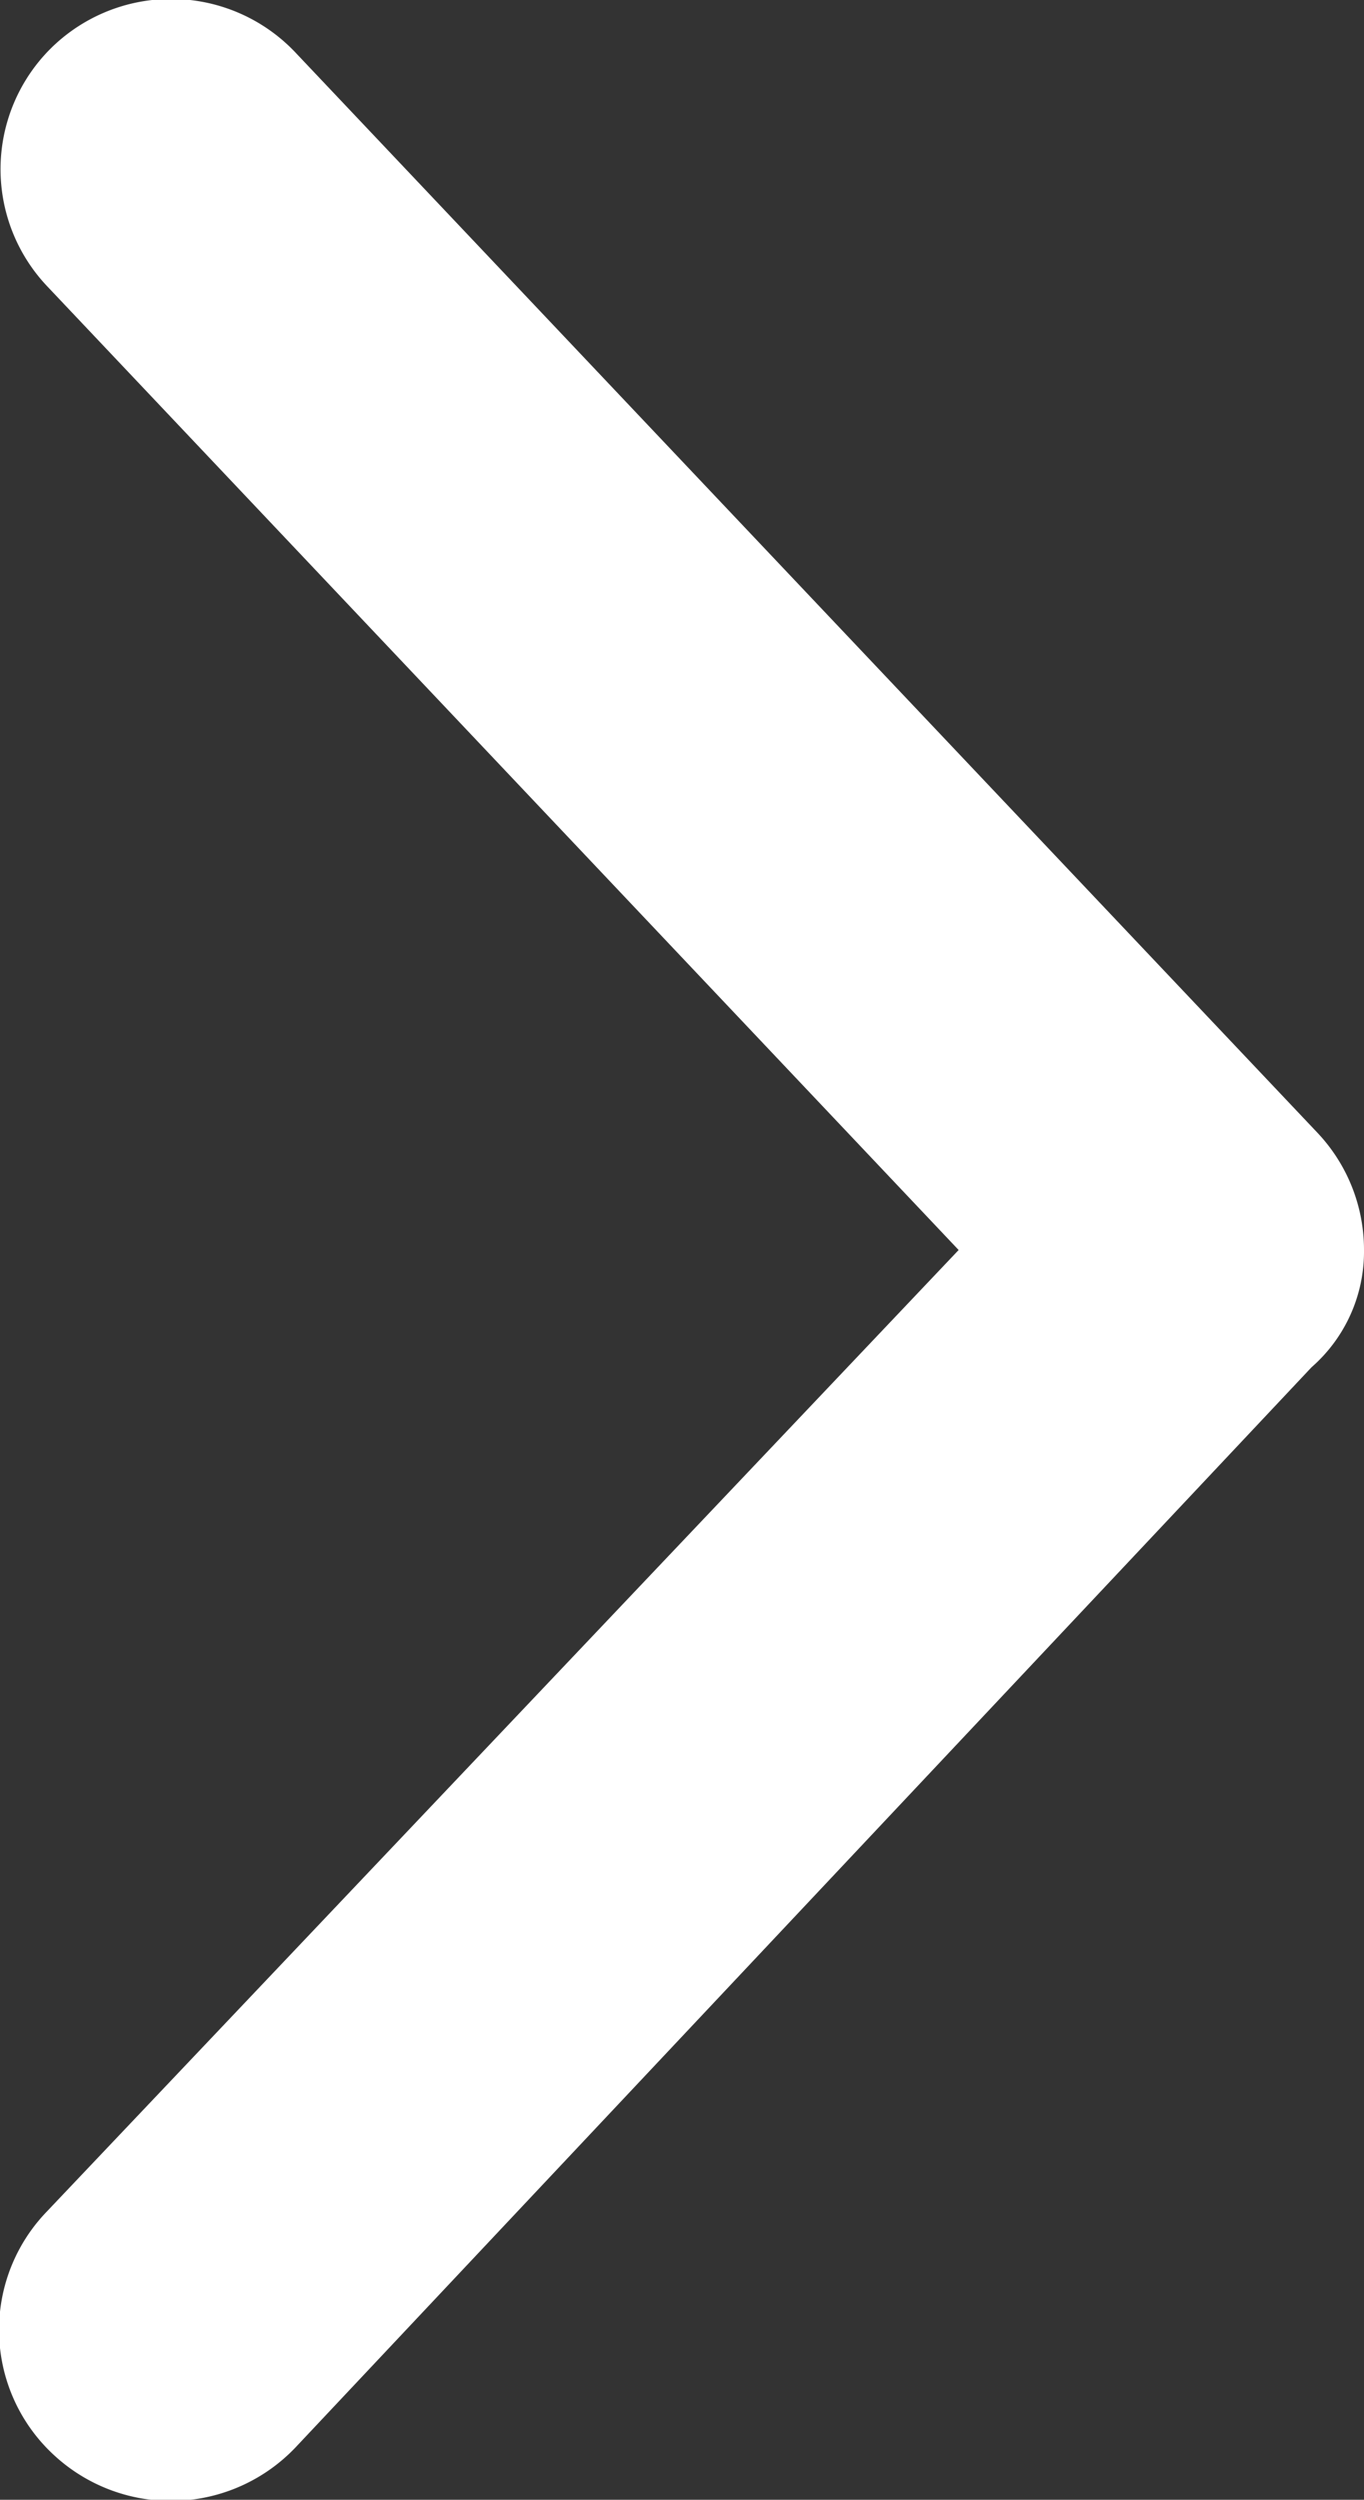
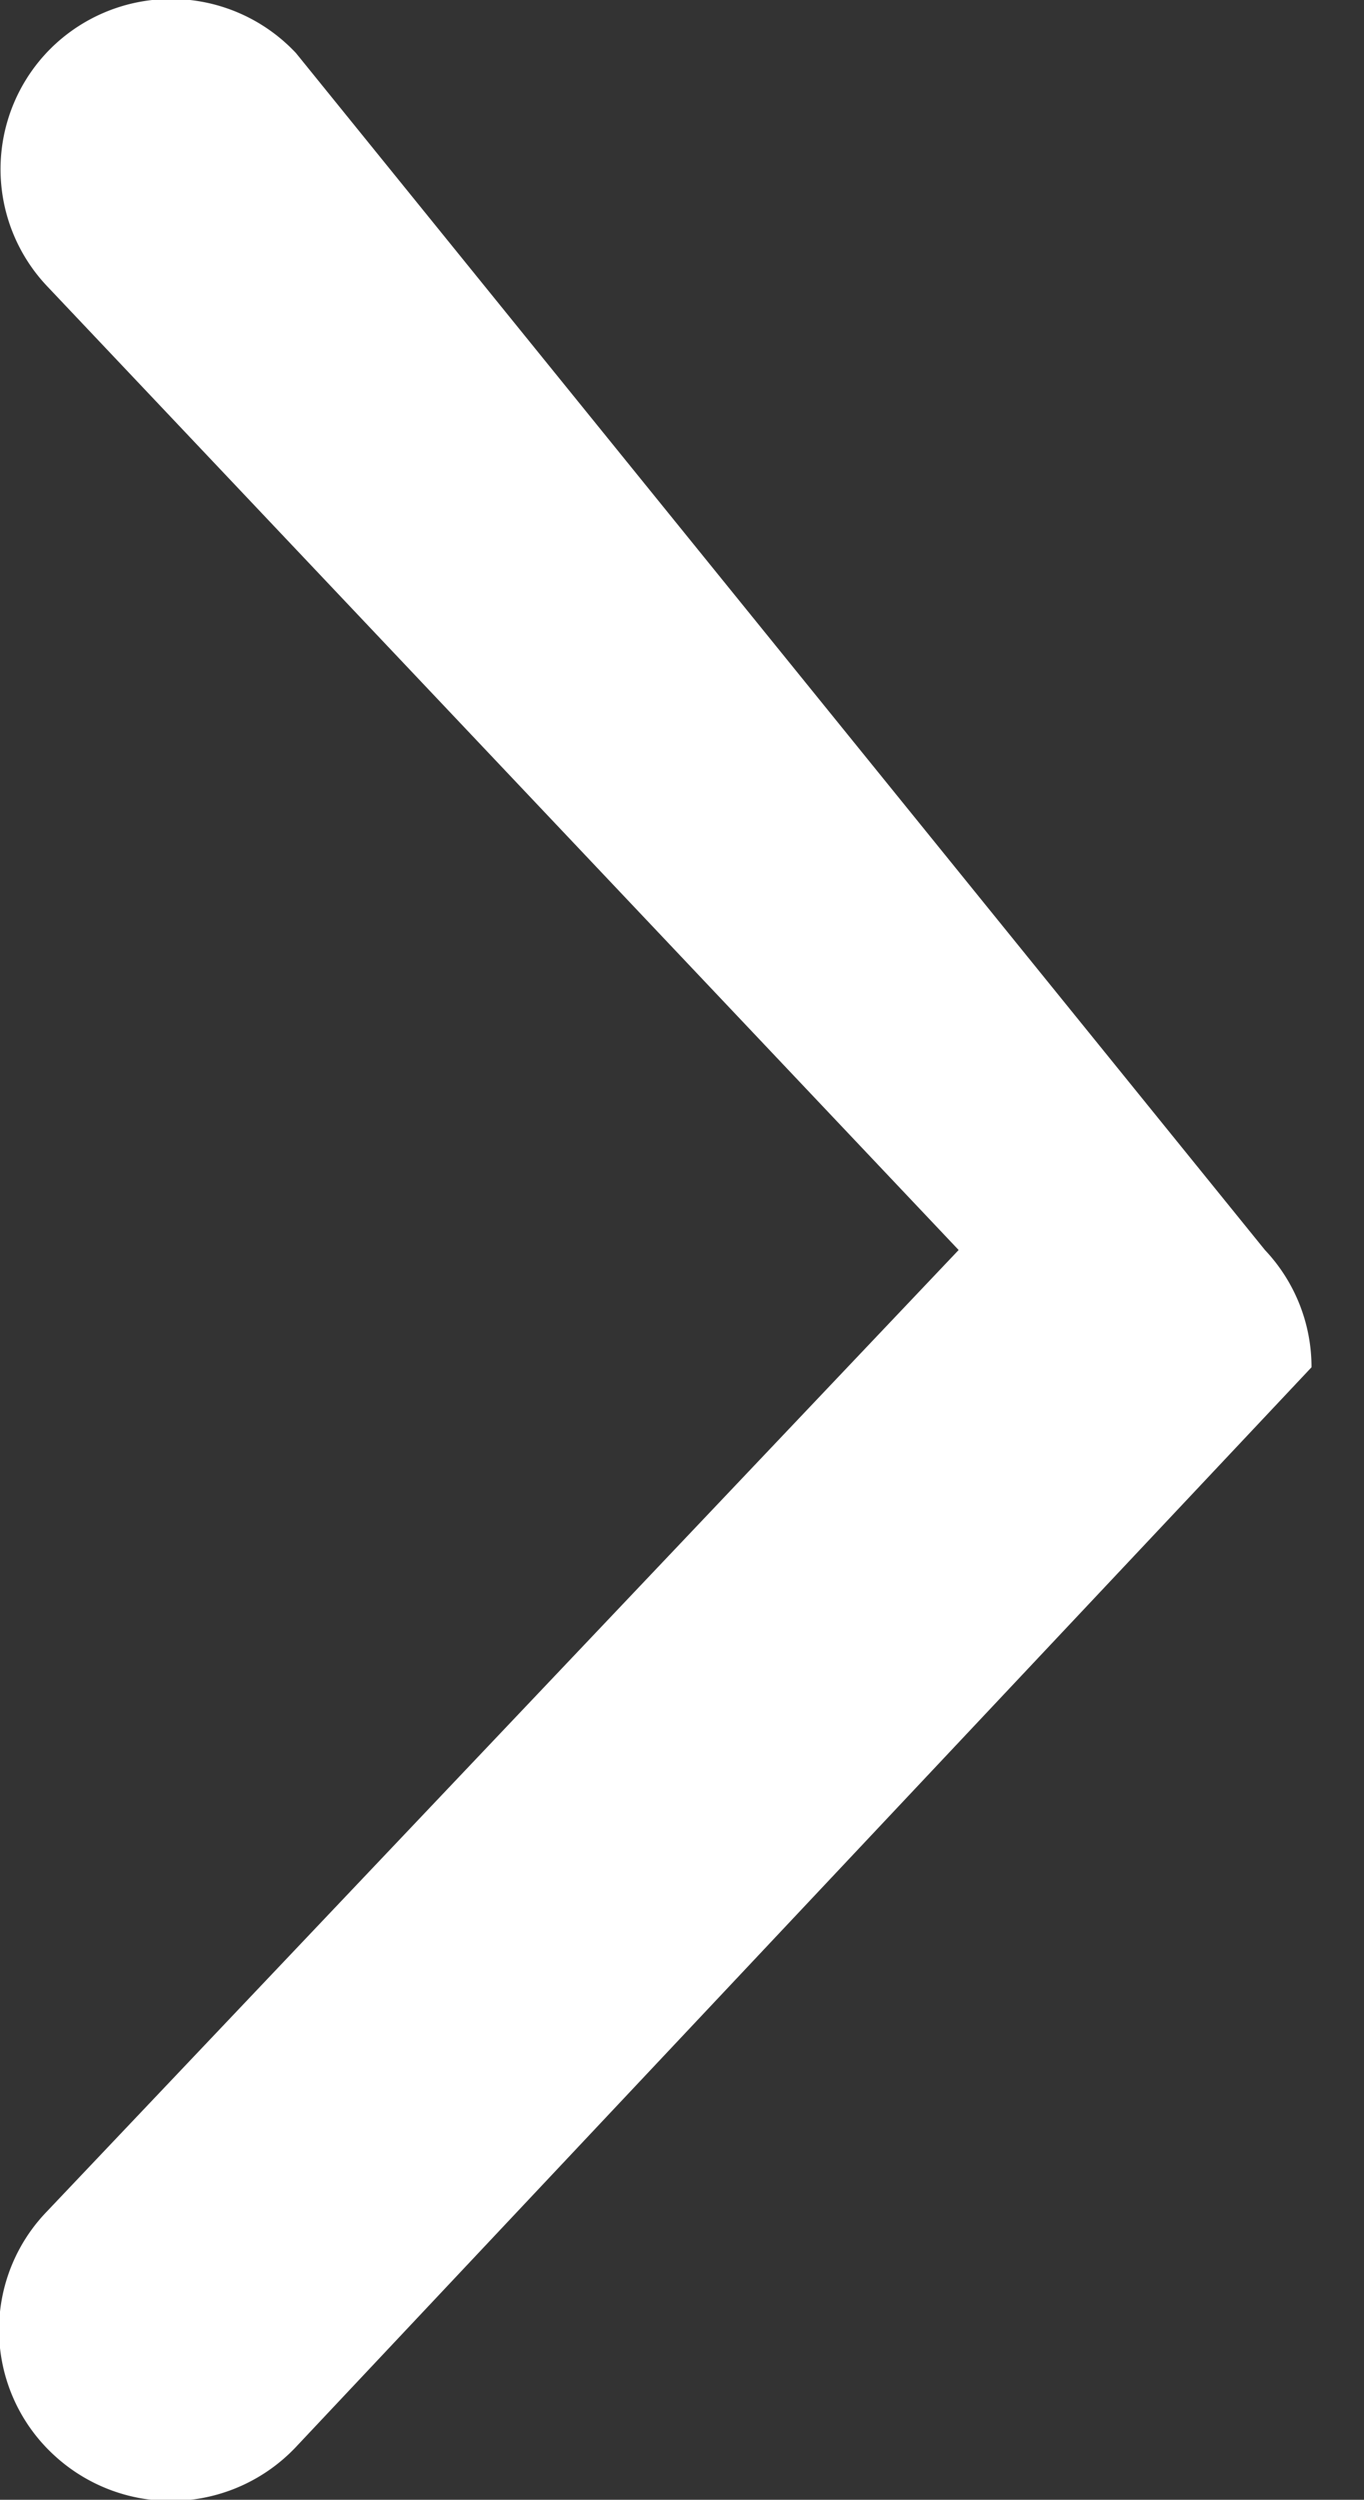
<svg xmlns="http://www.w3.org/2000/svg" width="6.003" height="10.999" viewBox="0 0 6.003 10.999">
  <rect x="0" y="0" width="6.003" height="10.999" fill="#333333" stroke="none" />
-   <path id="Path_3746" data-name="Path 3746" d="M11.266-4.8,6.516-9.269A.676.676,0,0,0,6-9.5a.75.75,0,0,0-.516.205L.734-4.8A.753.753,0,0,0,.7-3.734a.749.749,0,0,0,1.061.028L6-7.716,10.234-3.7A.749.749,0,0,0,11.3-3.732.757.757,0,0,0,11.266-4.8Z" transform="translate(-3.497 -0.5) rotate(90)" fill="#fff" />
+   <path id="Path_3746" data-name="Path 3746" d="M11.266-4.8,6.516-9.269a.75.75,0,0,0-.516.205L.734-4.8A.753.753,0,0,0,.7-3.734a.749.749,0,0,0,1.061.028L6-7.716,10.234-3.7A.749.749,0,0,0,11.3-3.732.757.757,0,0,0,11.266-4.8Z" transform="translate(-3.497 -0.5) rotate(90)" fill="#fff" />
</svg>